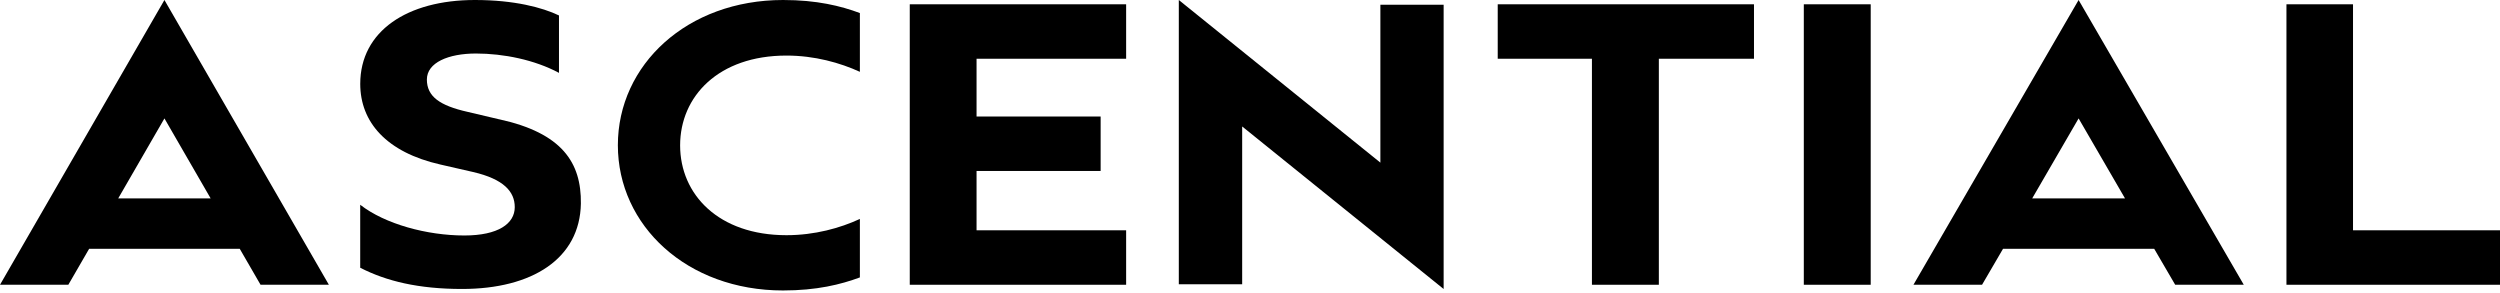
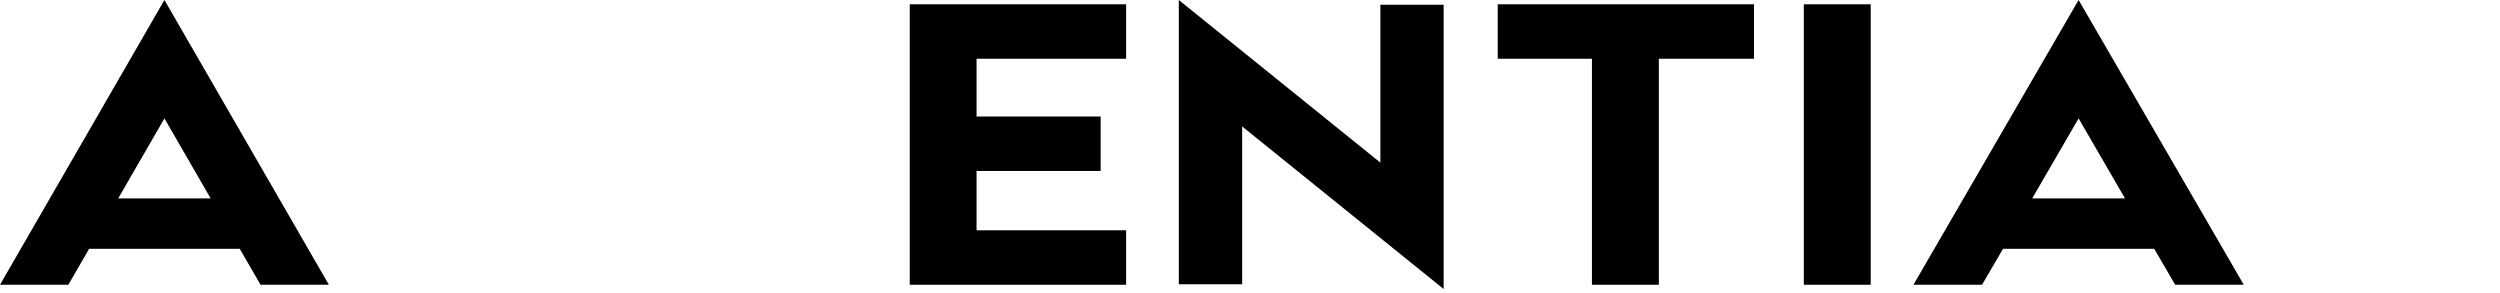
<svg xmlns="http://www.w3.org/2000/svg" width="145" height="17" viewBox="0 0 145 17" fill="none">
-   <path fill-rule="evenodd" clip-rule="evenodd" d="M28.96 6.922L27.124 6.489C25.501 6.124 24.759 5.594 24.759 4.612C24.759 3.63 26.007 3.104 27.606 3.104C29.205 3.104 31.013 3.47 32.421 4.227V0.896C31.456 0.435 29.834 0 27.545 0C23.611 0 20.894 1.811 20.894 4.865C20.894 7.08 22.41 8.834 25.547 9.544L27.437 9.976C29.222 10.39 29.856 11.119 29.856 12.014C29.856 12.97 28.9 13.658 26.931 13.658C24.772 13.658 22.33 12.998 20.892 11.876V15.529C22.408 16.306 24.268 16.76 26.801 16.76C30.875 16.76 33.637 14.999 33.691 11.806C33.721 9.433 32.605 7.718 28.96 6.92V6.922Z" fill="black" />
-   <path fill-rule="evenodd" clip-rule="evenodd" d="M35.836 8.423C35.836 13.083 39.845 16.847 45.415 16.847C47.368 16.847 48.759 16.503 49.873 16.09V12.698C48.731 13.228 47.251 13.641 45.614 13.641C41.67 13.641 39.447 11.274 39.447 8.432C39.447 5.59 41.67 3.223 45.614 3.223C47.251 3.223 48.731 3.643 49.873 4.166V0.757C48.766 0.344 47.368 0 45.421 0C39.853 0 35.836 3.757 35.836 8.423Z" fill="black" />
  <path fill-rule="evenodd" clip-rule="evenodd" d="M80.062 9.433L68.371 0V16.488H72.046V7.335L83.731 16.762V0.275H80.062V9.433Z" fill="black" />
  <path fill-rule="evenodd" clip-rule="evenodd" d="M86.868 3.407H92.332V16.516H96.213V3.407H101.731V0.249H86.868V3.407Z" fill="black" />
  <path d="M108.501 0.249H104.621V16.516H108.501V0.249Z" fill="black" />
-   <path fill-rule="evenodd" clip-rule="evenodd" d="M136.475 13.357V0.249H132.614V16.516H145V13.357H136.475Z" fill="black" />
  <path fill-rule="evenodd" clip-rule="evenodd" d="M52.766 0.249V16.516H65.316V13.357H56.64V9.916H63.837V6.758H56.64V3.407H65.316V0.249H52.766Z" fill="black" />
  <path fill-rule="evenodd" clip-rule="evenodd" d="M6.857 11.506L9.537 6.868L12.217 11.506H6.857ZM0 16.516H3.963L5.17 14.43H13.905L15.112 16.516H19.075L9.537 0L0 16.516Z" fill="black" />
  <path fill-rule="evenodd" clip-rule="evenodd" d="M117.868 11.506L120.559 6.868L123.25 11.506H117.868ZM110.98 16.516H114.959L116.176 14.43H124.944L126.161 16.516H130.139L120.559 0L110.98 16.516Z" fill="black" />
</svg>